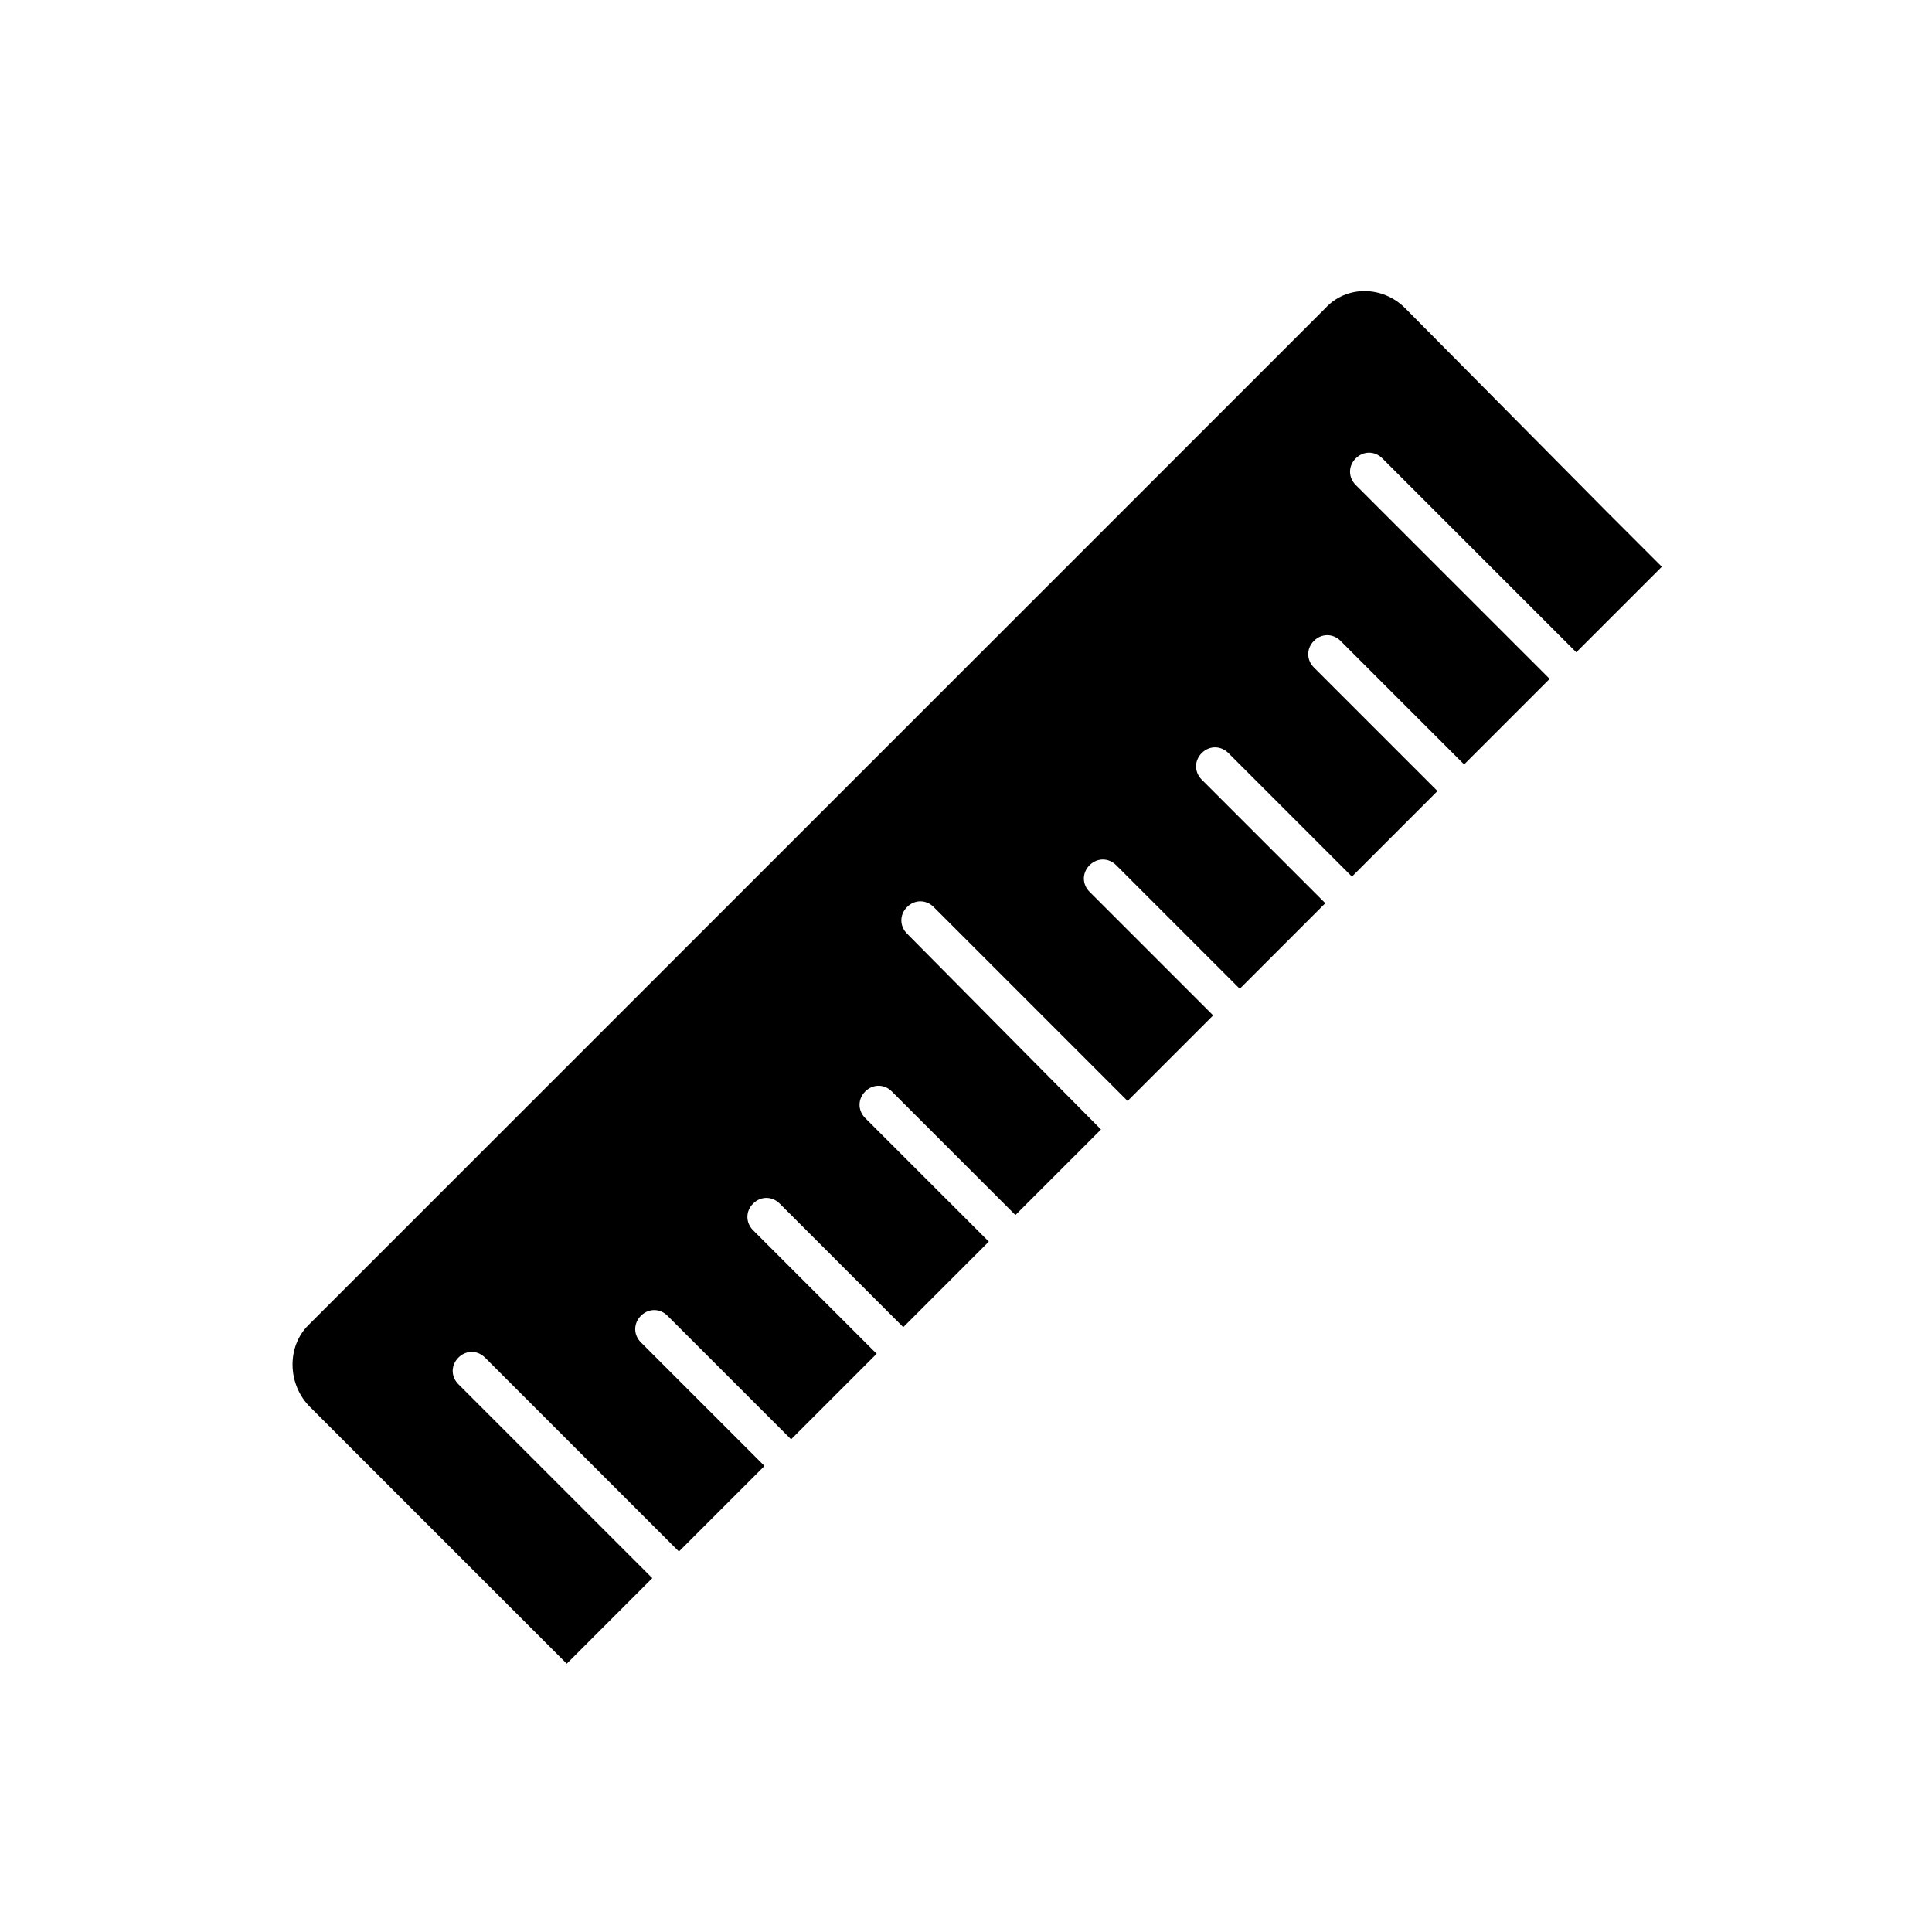
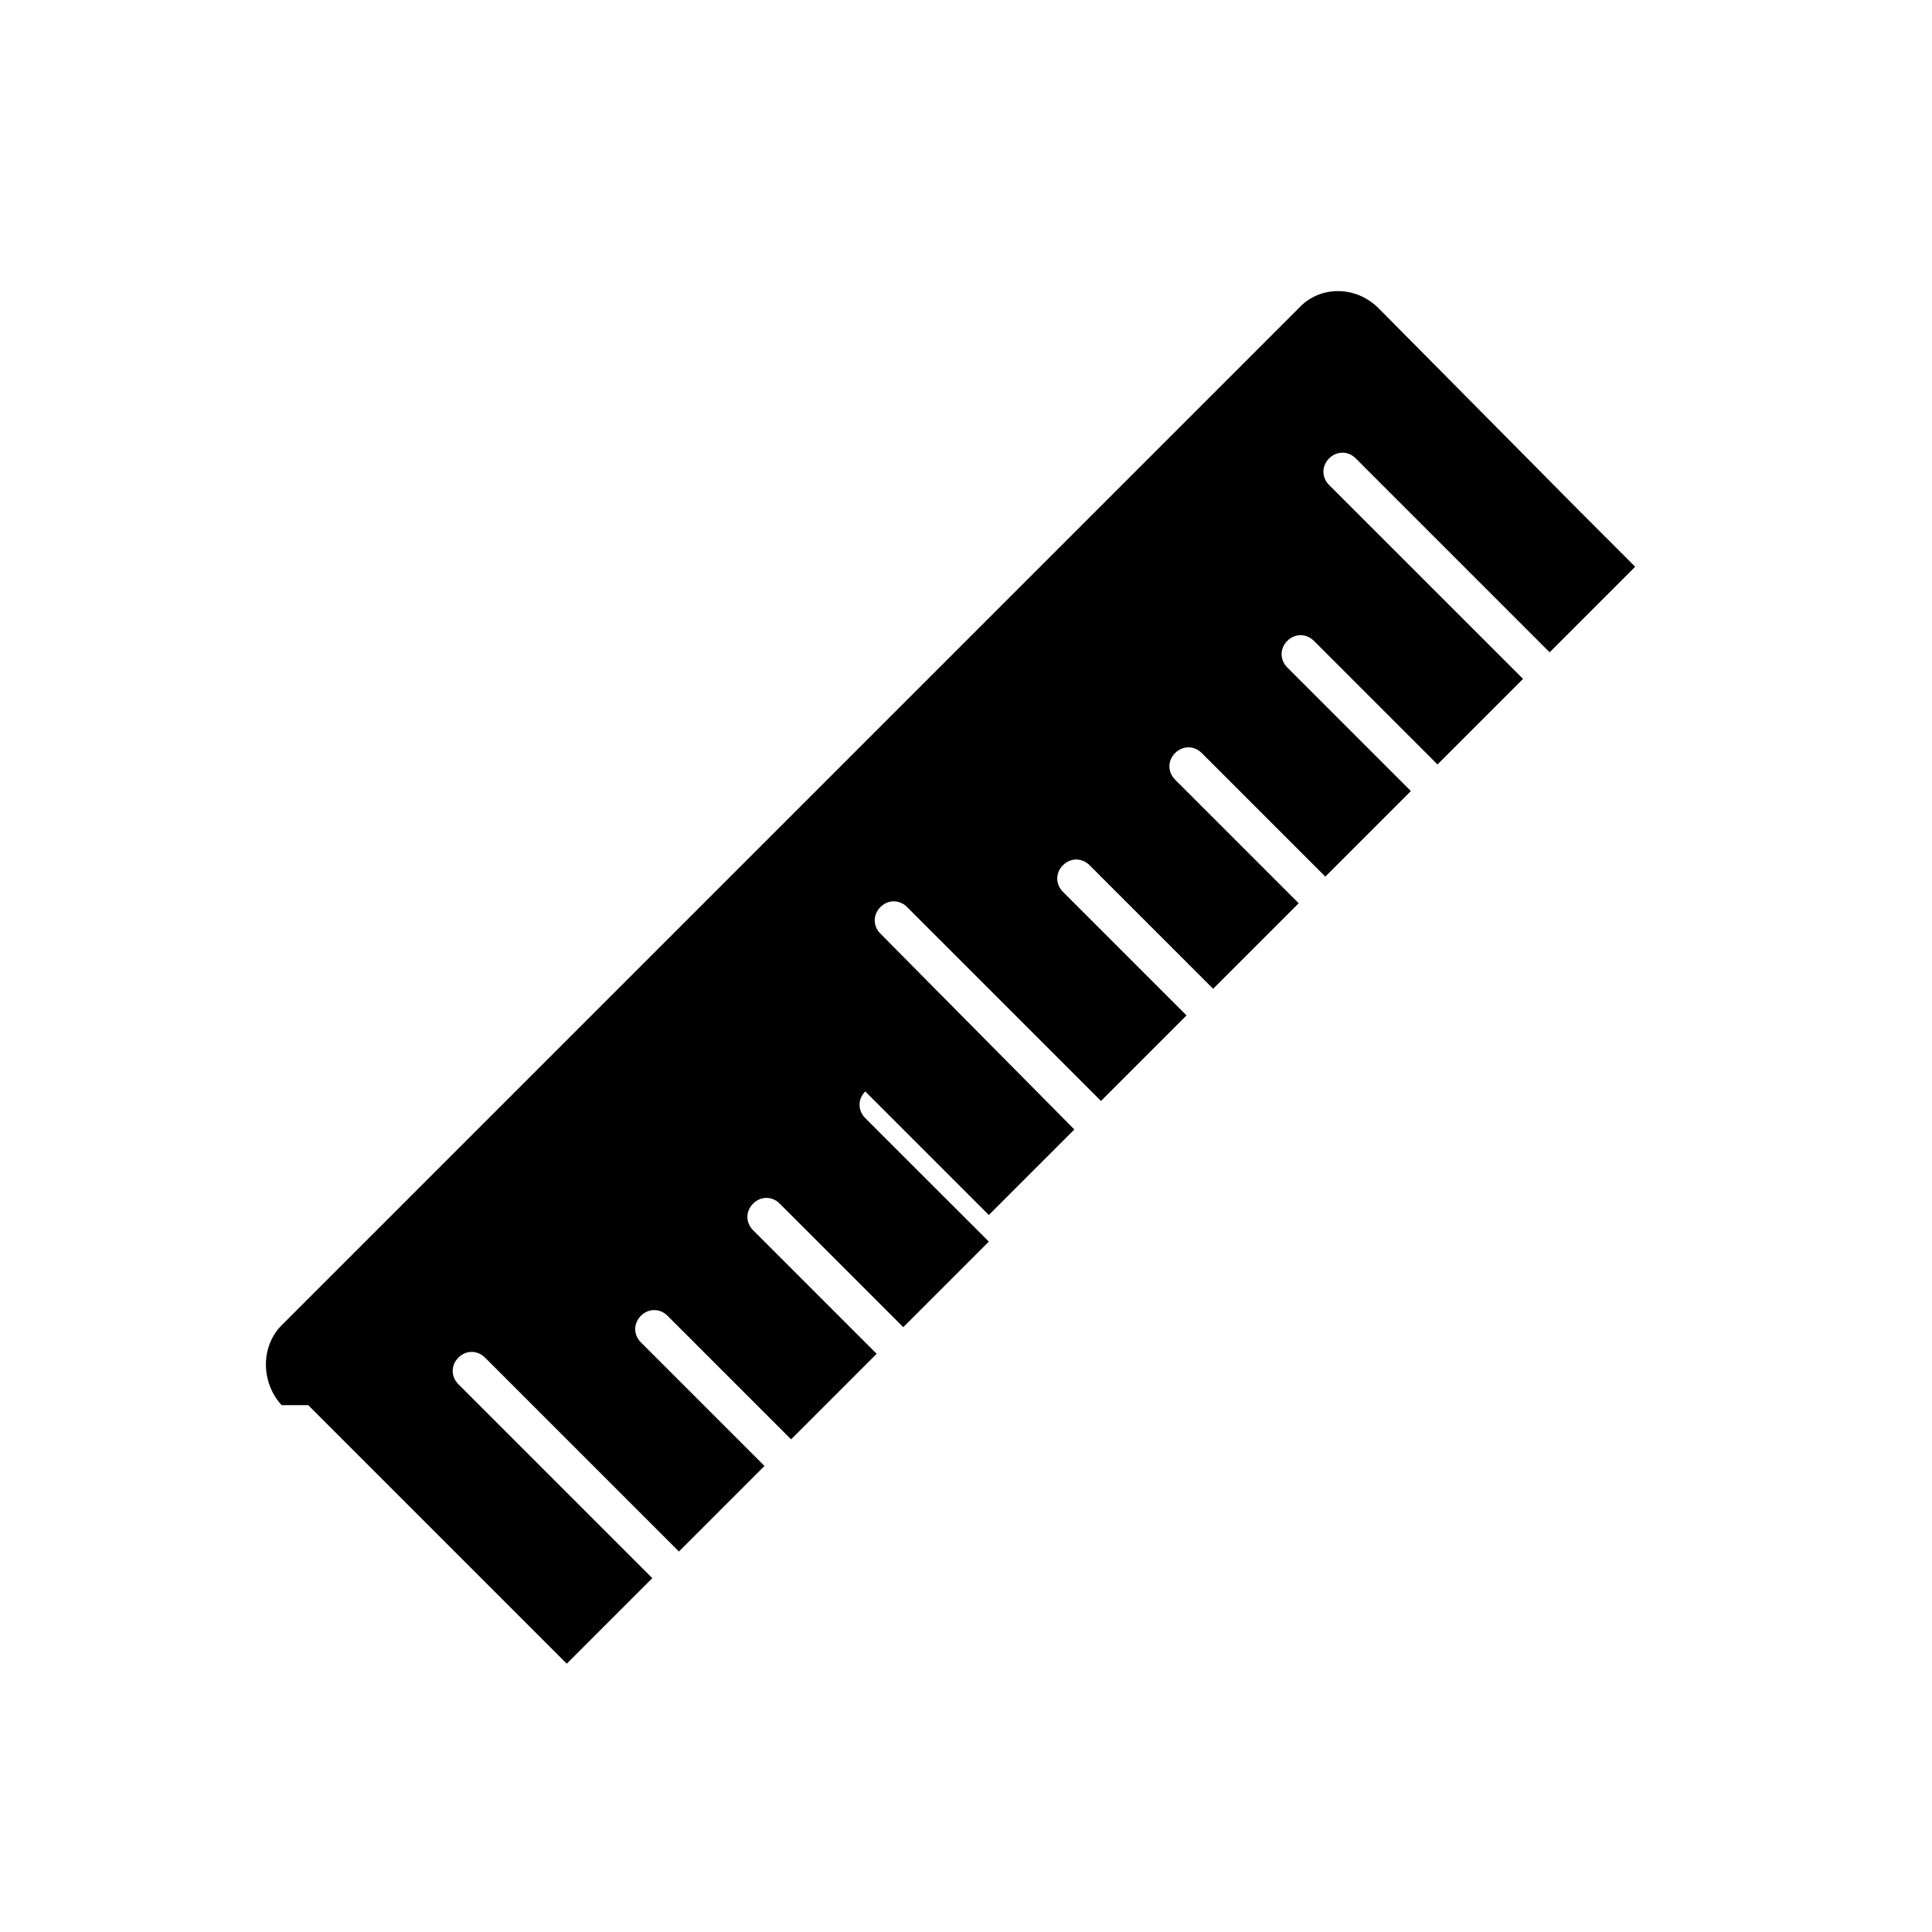
<svg xmlns="http://www.w3.org/2000/svg" fill="#000000" width="800px" height="800px" version="1.1" viewBox="144 144 512 512">
-   <path d="m225.68 516.38 68.516 68.516 22.672-22.672-51.387-51.387c-2.016-2.016-2.016-5.039 0-7.055s5.039-2.016 7.055 0l51.387 51.387 22.672-22.672-32.746-32.746c-2.016-2.016-2.016-5.039 0-7.055 2.016-2.016 5.039-2.016 7.055 0l32.746 32.746 22.672-22.672-32.746-32.746c-2.016-2.016-2.016-5.039 0-7.055s5.039-2.016 7.055 0l32.746 32.746 22.672-22.672-32.75-32.738c-2.016-2.016-2.016-5.039 0-7.055s5.039-2.016 7.055 0l32.746 32.746 22.672-22.672-51.391-51.891c-2.016-2.016-2.016-5.039 0-7.055s5.039-2.016 7.055 0l51.387 51.387 22.672-22.672-32.746-32.746c-2.016-2.016-2.016-5.039 0-7.055s5.039-2.016 7.055 0l32.746 32.746 22.672-22.672-32.746-32.746c-2.016-2.016-2.016-5.039 0-7.055s5.039-2.016 7.055 0l32.746 32.746 22.672-22.672-32.746-32.746c-2.016-2.016-2.016-5.039 0-7.055s5.039-2.016 7.055 0l32.746 32.746 22.672-22.672-51.391-51.379c-2.016-2.016-2.016-5.039 0-7.055s5.039-2.016 7.055 0l51.387 51.387 22.672-22.672-14.609-14.609-53.406-53.906c-6.047-6.047-15.617-6.047-21.16 0l-269.54 269.54c-5.543 5.543-5.543 15.113 0 21.16z" />
+   <path d="m225.68 516.38 68.516 68.516 22.672-22.672-51.387-51.387c-2.016-2.016-2.016-5.039 0-7.055s5.039-2.016 7.055 0l51.387 51.387 22.672-22.672-32.746-32.746c-2.016-2.016-2.016-5.039 0-7.055 2.016-2.016 5.039-2.016 7.055 0l32.746 32.746 22.672-22.672-32.746-32.746c-2.016-2.016-2.016-5.039 0-7.055s5.039-2.016 7.055 0l32.746 32.746 22.672-22.672-32.75-32.738c-2.016-2.016-2.016-5.039 0-7.055l32.746 32.746 22.672-22.672-51.391-51.891c-2.016-2.016-2.016-5.039 0-7.055s5.039-2.016 7.055 0l51.387 51.387 22.672-22.672-32.746-32.746c-2.016-2.016-2.016-5.039 0-7.055s5.039-2.016 7.055 0l32.746 32.746 22.672-22.672-32.746-32.746c-2.016-2.016-2.016-5.039 0-7.055s5.039-2.016 7.055 0l32.746 32.746 22.672-22.672-32.746-32.746c-2.016-2.016-2.016-5.039 0-7.055s5.039-2.016 7.055 0l32.746 32.746 22.672-22.672-51.391-51.379c-2.016-2.016-2.016-5.039 0-7.055s5.039-2.016 7.055 0l51.387 51.387 22.672-22.672-14.609-14.609-53.406-53.906c-6.047-6.047-15.617-6.047-21.16 0l-269.54 269.54c-5.543 5.543-5.543 15.113 0 21.16z" />
</svg>